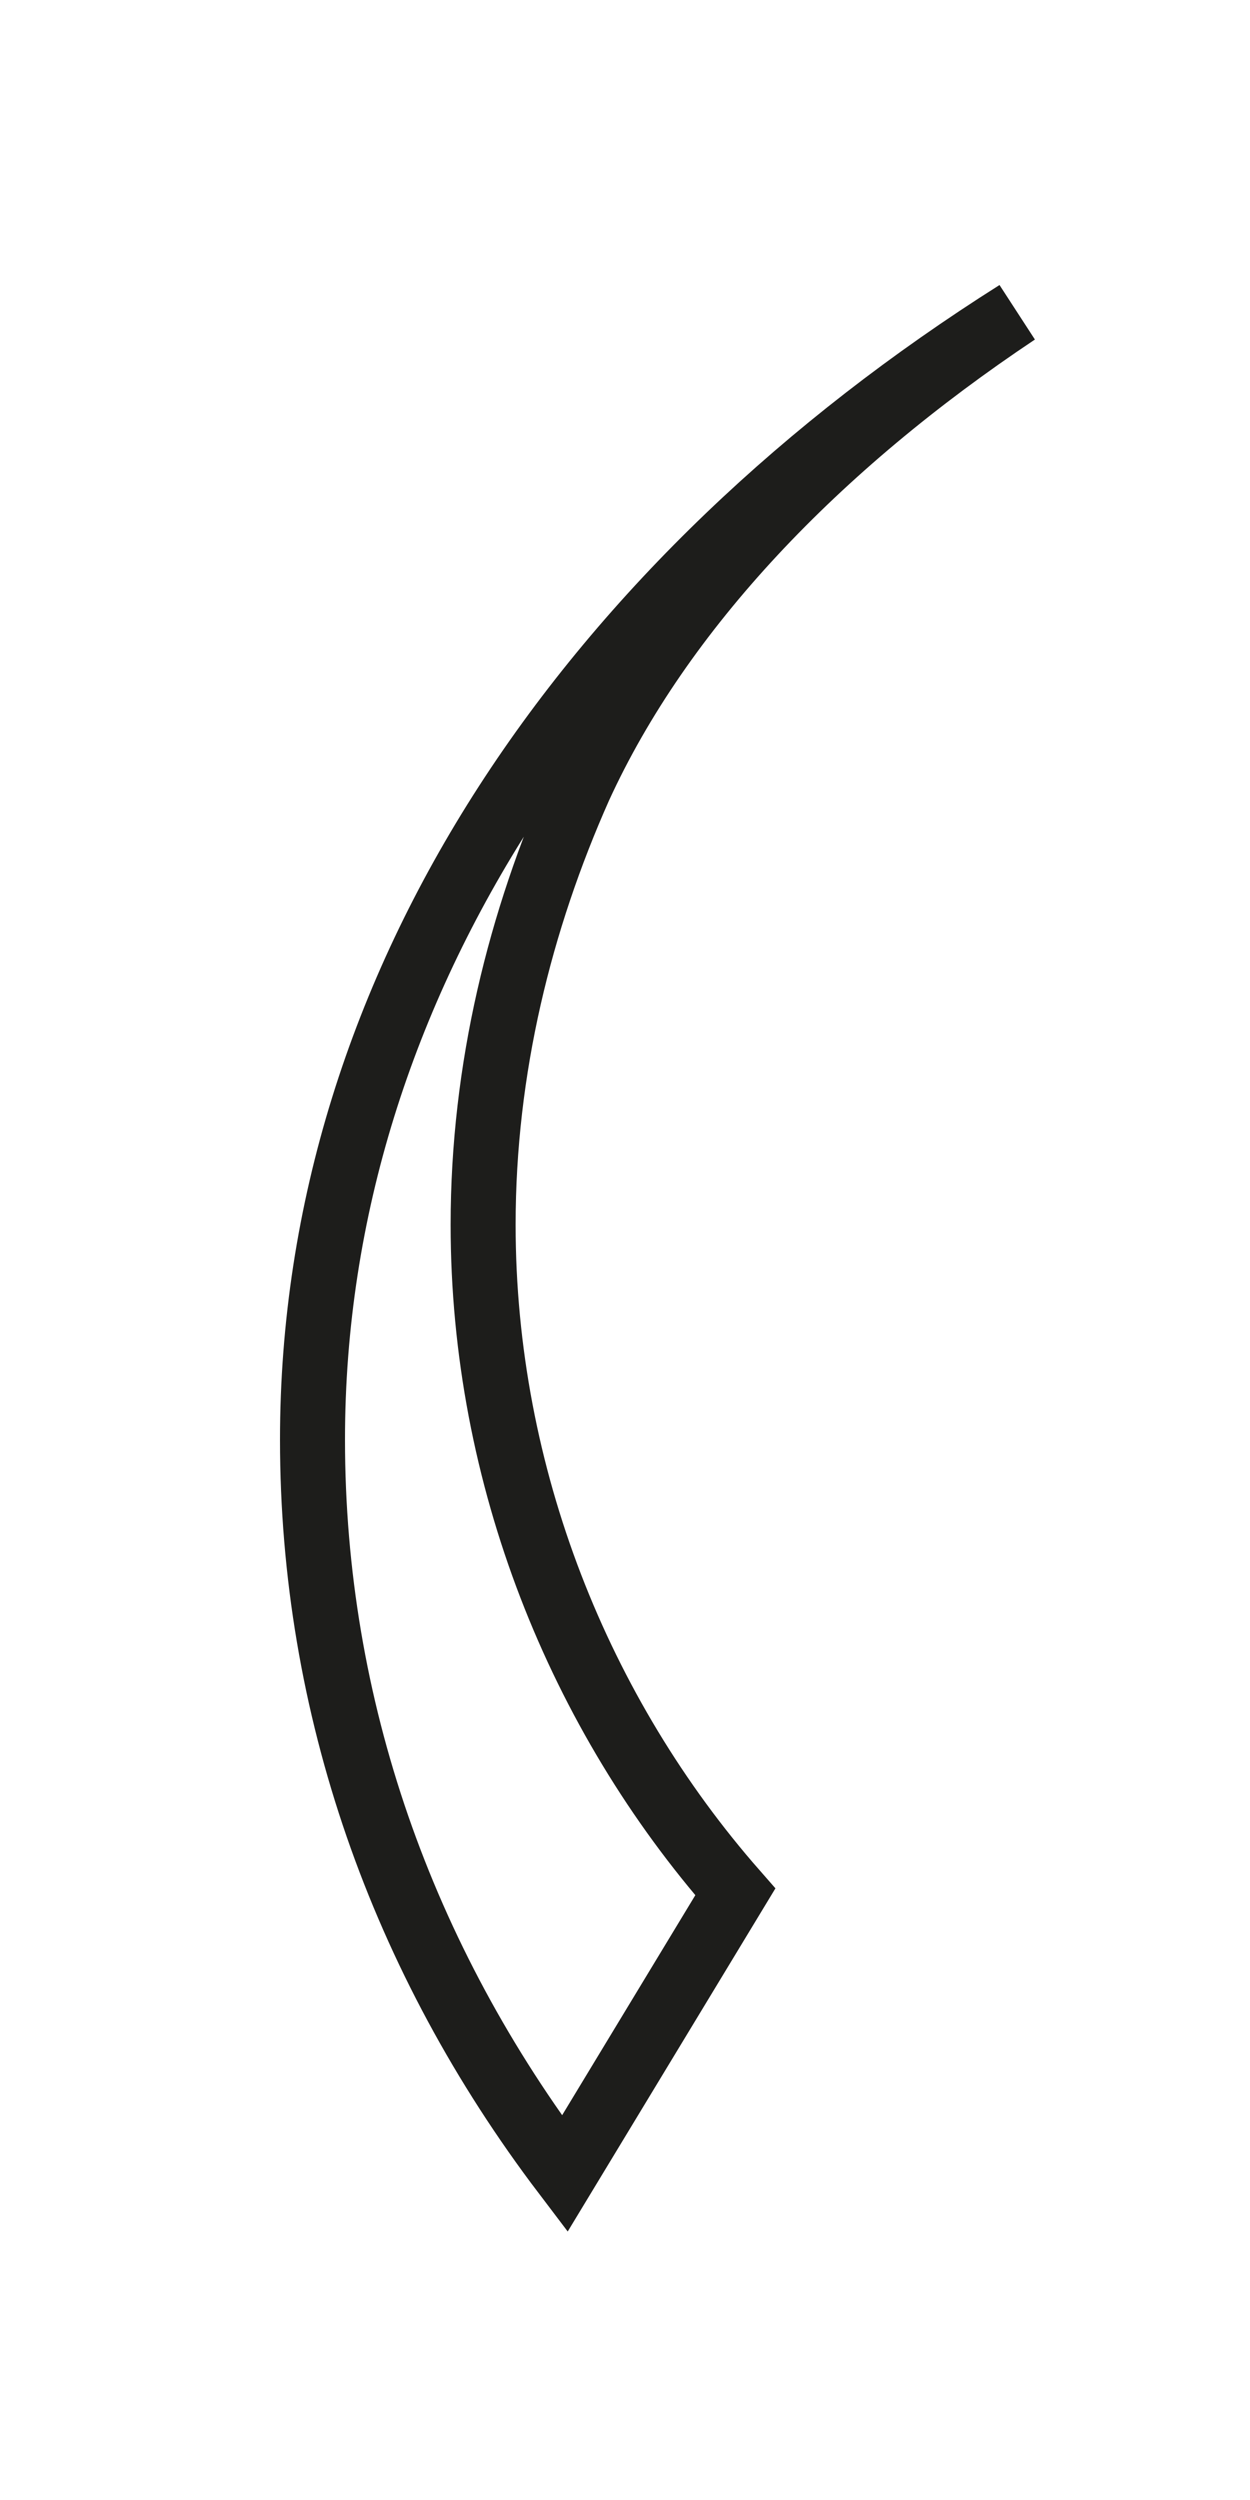
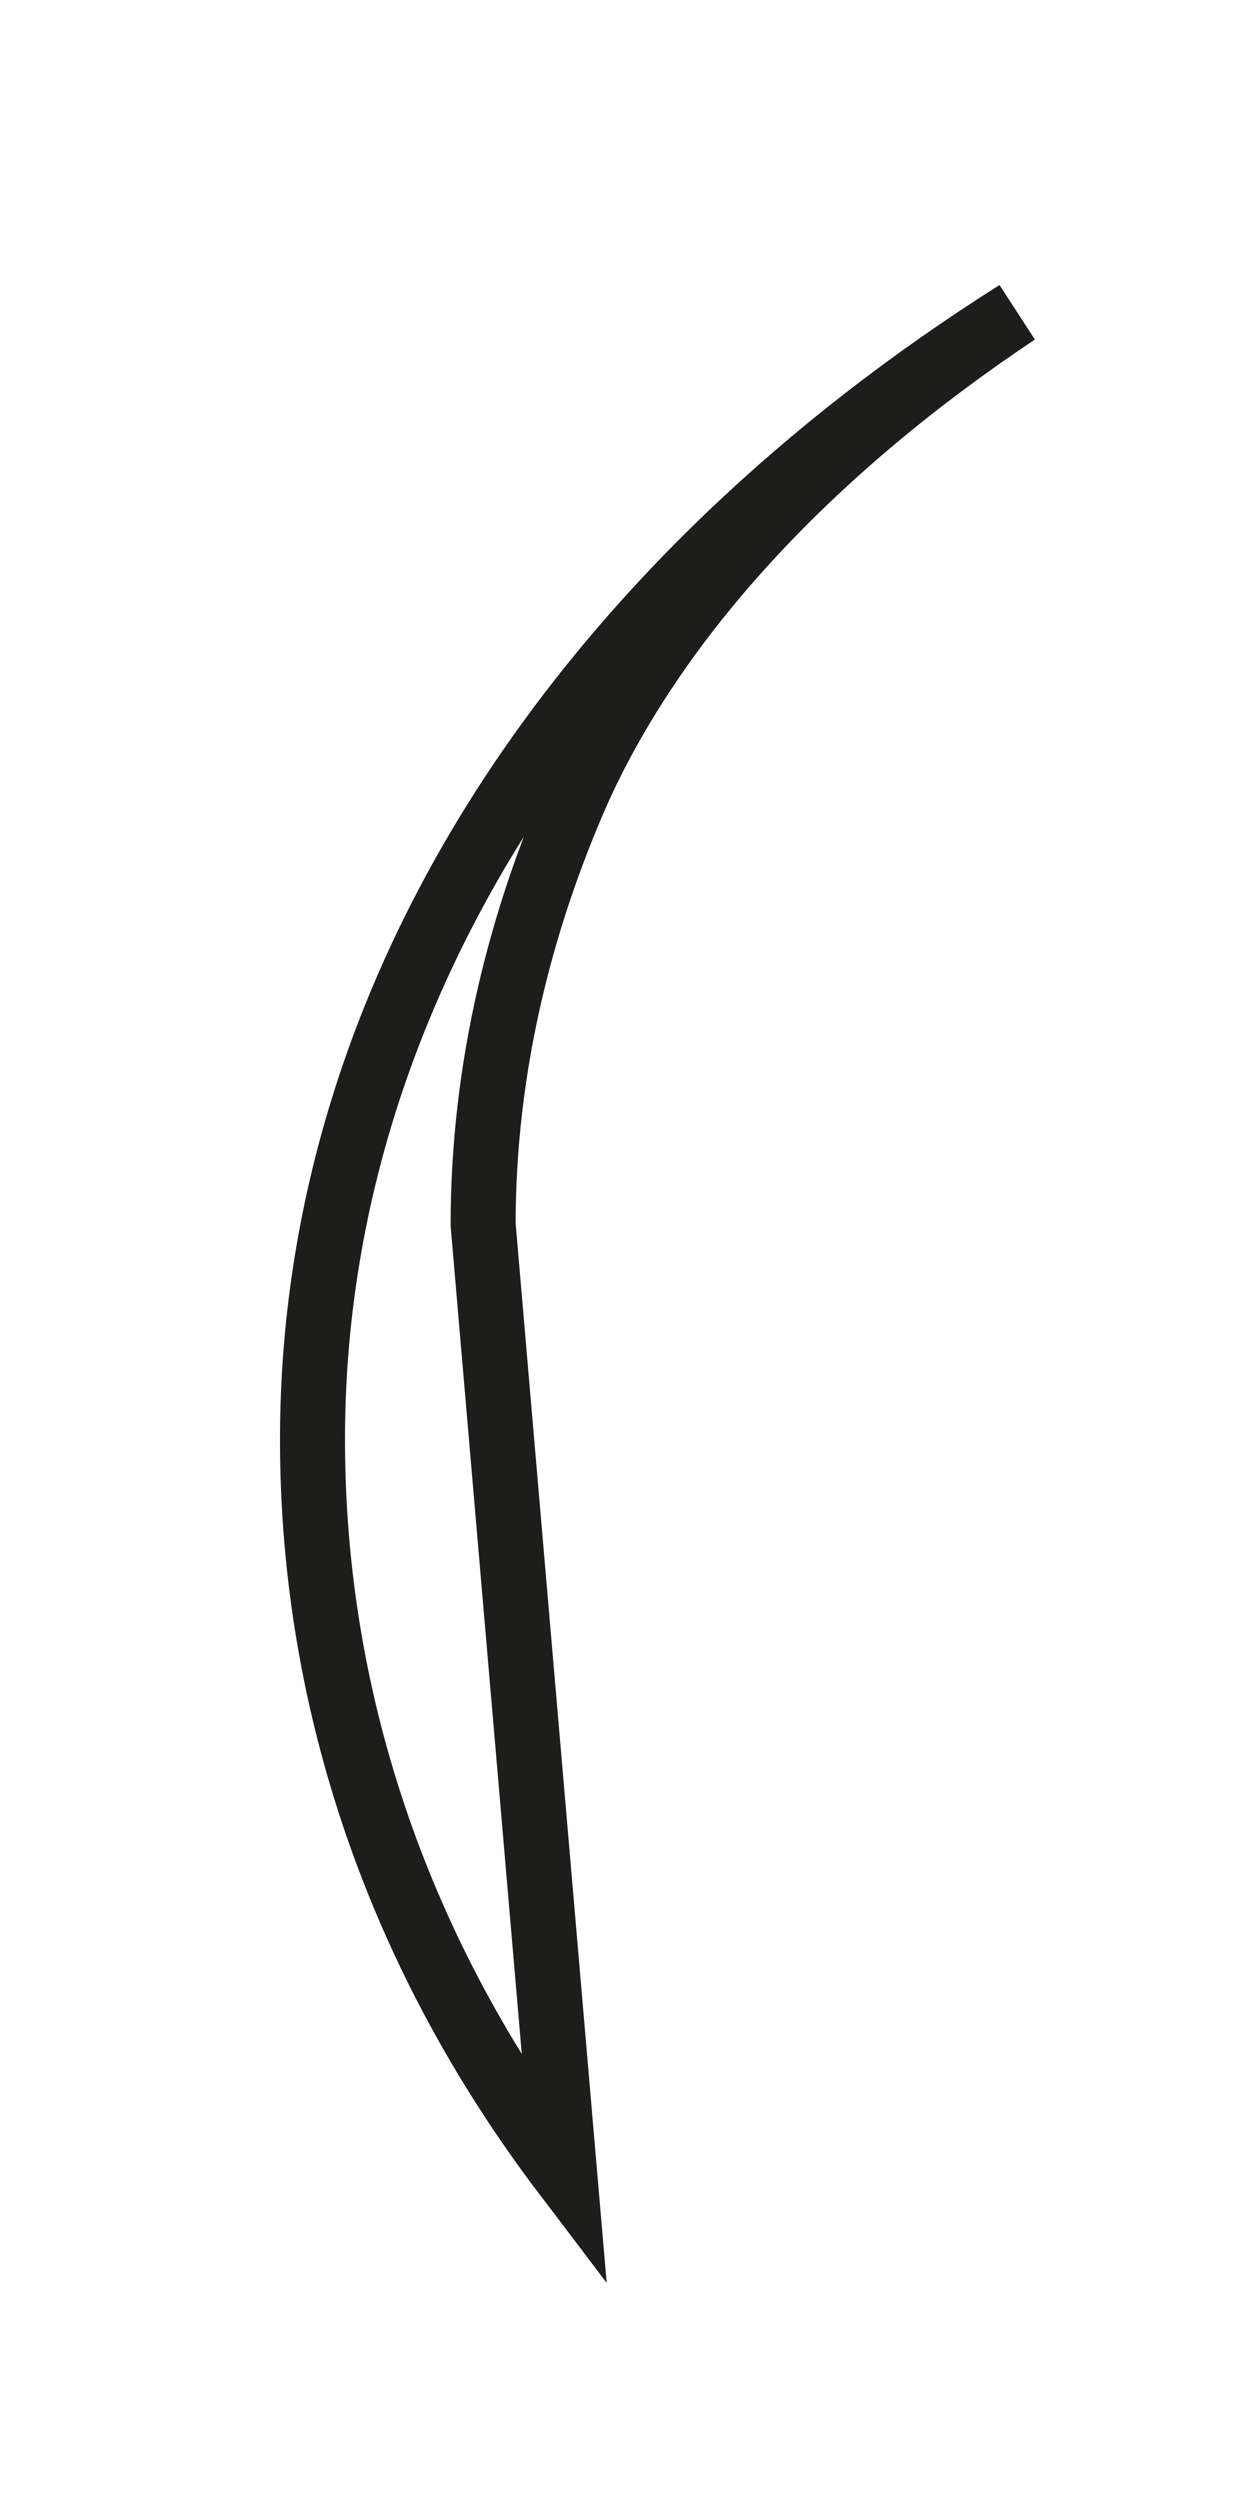
<svg xmlns="http://www.w3.org/2000/svg" fill="none" height="100%" overflow="visible" preserveAspectRatio="none" style="display: block;" viewBox="0 0 4 8" width="100%">
-   <path d="M3.254 1C2.614 1.427 2.115 1.949 1.854 2.519C1.664 2.946 1.546 3.42 1.546 3.919C1.546 4.725 1.854 5.485 2.353 6.054L1.807 6.956C1.285 6.268 1 5.461 1 4.607C1 3.136 1.902 1.854 3.254 1Z" id="Vector" stroke="#1D1D1B" stroke-miterlimit="3.864" stroke-width="0.208" />
+   <path d="M3.254 1C2.614 1.427 2.115 1.949 1.854 2.519C1.664 2.946 1.546 3.42 1.546 3.919L1.807 6.956C1.285 6.268 1 5.461 1 4.607C1 3.136 1.902 1.854 3.254 1Z" id="Vector" stroke="#1D1D1B" stroke-miterlimit="3.864" stroke-width="0.208" />
</svg>